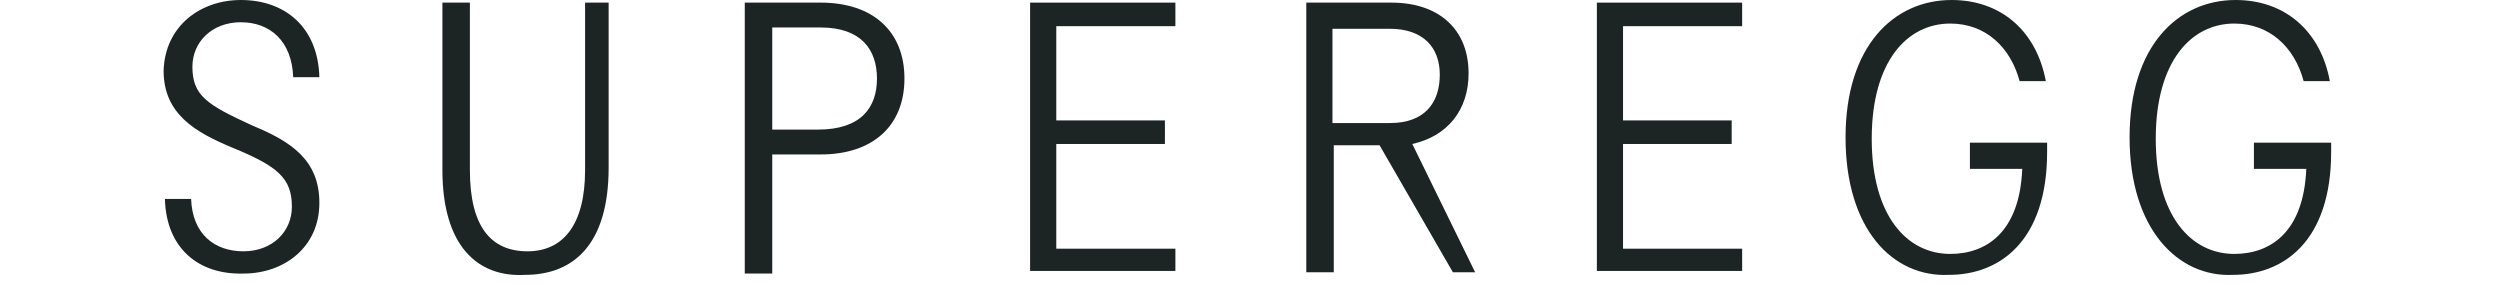
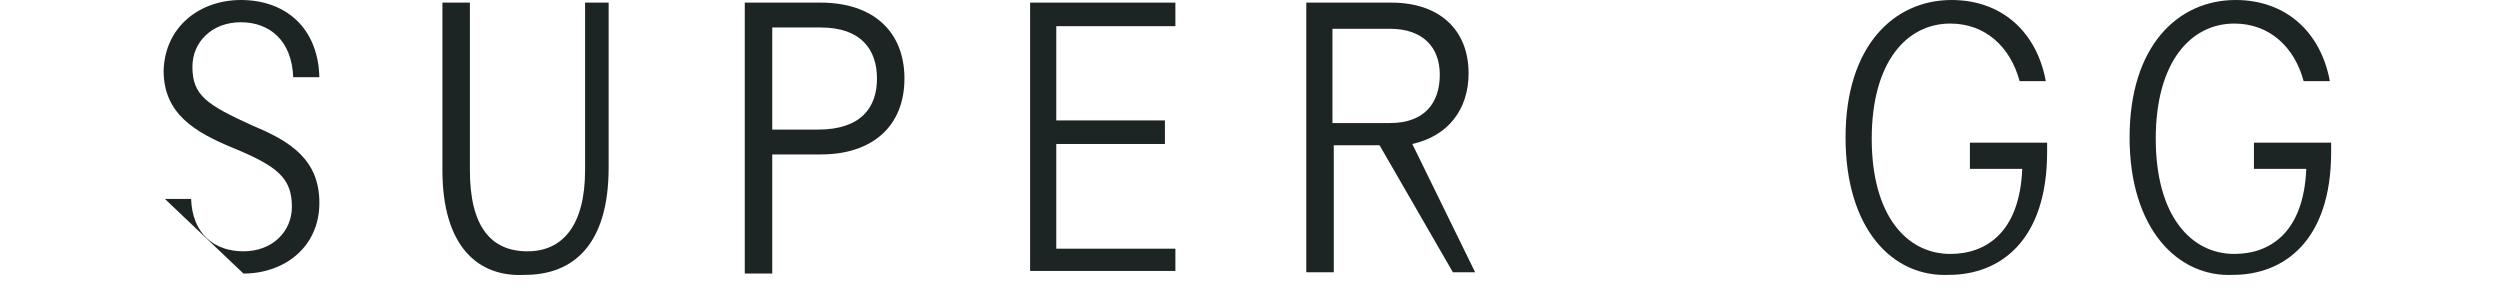
<svg xmlns="http://www.w3.org/2000/svg" width="191" height="22" viewBox="0 0 191 22" fill="none">
-   <path d="M12.6 15.2H14.6C14.7 17.9 16.4 19.2 18.6 19.2C20.8 19.2 22.3 17.7 22.3 15.8C22.3 13.6 21.2 12.7 17.8 11.3C14.9 10.1 12.5 8.7 12.5 5.4C12.6 2 15.3 0 18.4 0C21.8 0 24.3 2.1 24.4 5.9H22.4C22.3 3.1 20.6 1.7 18.4 1.7C16.2 1.7 14.7 3.2 14.7 5.1C14.7 7.3 15.8 8 19.3 9.6C22.2 10.8 24.4 12.2 24.4 15.5C24.4 18.9 21.7 20.9 18.6 20.9C15.2 21 12.7 19 12.6 15.2Z" fill="#1D2524" />
+   <path d="M12.6 15.2H14.6C14.7 17.9 16.4 19.2 18.6 19.2C20.8 19.2 22.3 17.7 22.3 15.8C22.3 13.6 21.2 12.7 17.8 11.3C14.9 10.1 12.5 8.7 12.5 5.4C12.6 2 15.3 0 18.4 0C21.8 0 24.3 2.1 24.4 5.9H22.4C22.3 3.1 20.6 1.7 18.4 1.7C16.2 1.7 14.7 3.2 14.7 5.1C14.7 7.3 15.8 8 19.3 9.6C22.2 10.8 24.4 12.2 24.4 15.5C24.4 18.9 21.7 20.9 18.6 20.9Z" fill="#1D2524" />
  <path d="M33.8 13V0.2H35.9V13C35.9 17.3 37.5 19.2 40.3 19.2C43 19.2 44.7 17.2 44.7 13V0.2H46.5V12.8C46.5 18.7 43.8 21 40.1 21C36.5 21.2 33.8 18.8 33.8 13Z" fill="#1D2524" />
  <path d="M56.9 20.8V0.2H62.7C66.7 0.2 69.1 2.4 69.1 6C69.1 9.6 66.7 11.8 62.7 11.8H59V20.9H56.9V20.8ZM62.5 9.9C65.8 9.9 67 8.2 67 6C67 3.8 65.8 2.1 62.7 2.1H59V9.9H62.5Z" fill="#1D2524" />
  <path d="M89.8 0.2V2H80.7V9.2H89V11H80.7V19H89.8V20.7H78.7V0.2H89.8Z" fill="#1D2524" />
  <path d="M112.7 20.8H111L105.4 11.1H101.9V20.8H99.8V0.2H106.3C110 0.2 112.2 2.3 112.2 5.6C112.2 8.4 110.6 10.4 107.9 11L112.7 20.8ZM106.2 9.4C108.8 9.4 110 7.9 110 5.7C110 3.6 108.7 2.2 106.2 2.2H101.8V9.4H106.2Z" fill="#1D2524" />
-   <path d="M133.1 0.2V2H124V9.2H132.3V11H124V19H133.1V20.7H122V0.2H133.1Z" fill="#1D2524" />
  <path d="M141 10.5C141 3.5 144.7 0 149.1 0C152.9 0 155.6 2.4 156.3 6.2H154.3C153.6 3.6 151.7 1.8 149 1.8C145.7 1.8 143 4.7 143 10.6C143 16.5 145.7 19.4 149 19.4C151.7 19.4 154.3 17.8 154.5 12.9H150.5V10.9H156.4V11.6C156.4 18.5 152.7 21 148.9 21C144.6 21.2 141 17.5 141 10.5Z" fill="#1D2524" />
  <path d="M162.7 10.5C162.7 3.5 166.4 0 170.8 0C174.6 0 177.3 2.4 178 6.2H176C175.3 3.6 173.4 1.8 170.7 1.8C167.4 1.8 164.7 4.7 164.7 10.6C164.7 16.5 167.4 19.4 170.7 19.4C173.4 19.4 176 17.8 176.2 12.9H172.2V10.9H178.1V11.6C178.1 18.5 174.4 21 170.6 21C166.4 21.2 162.7 17.5 162.7 10.5Z" fill="#1D2524" />
</svg>